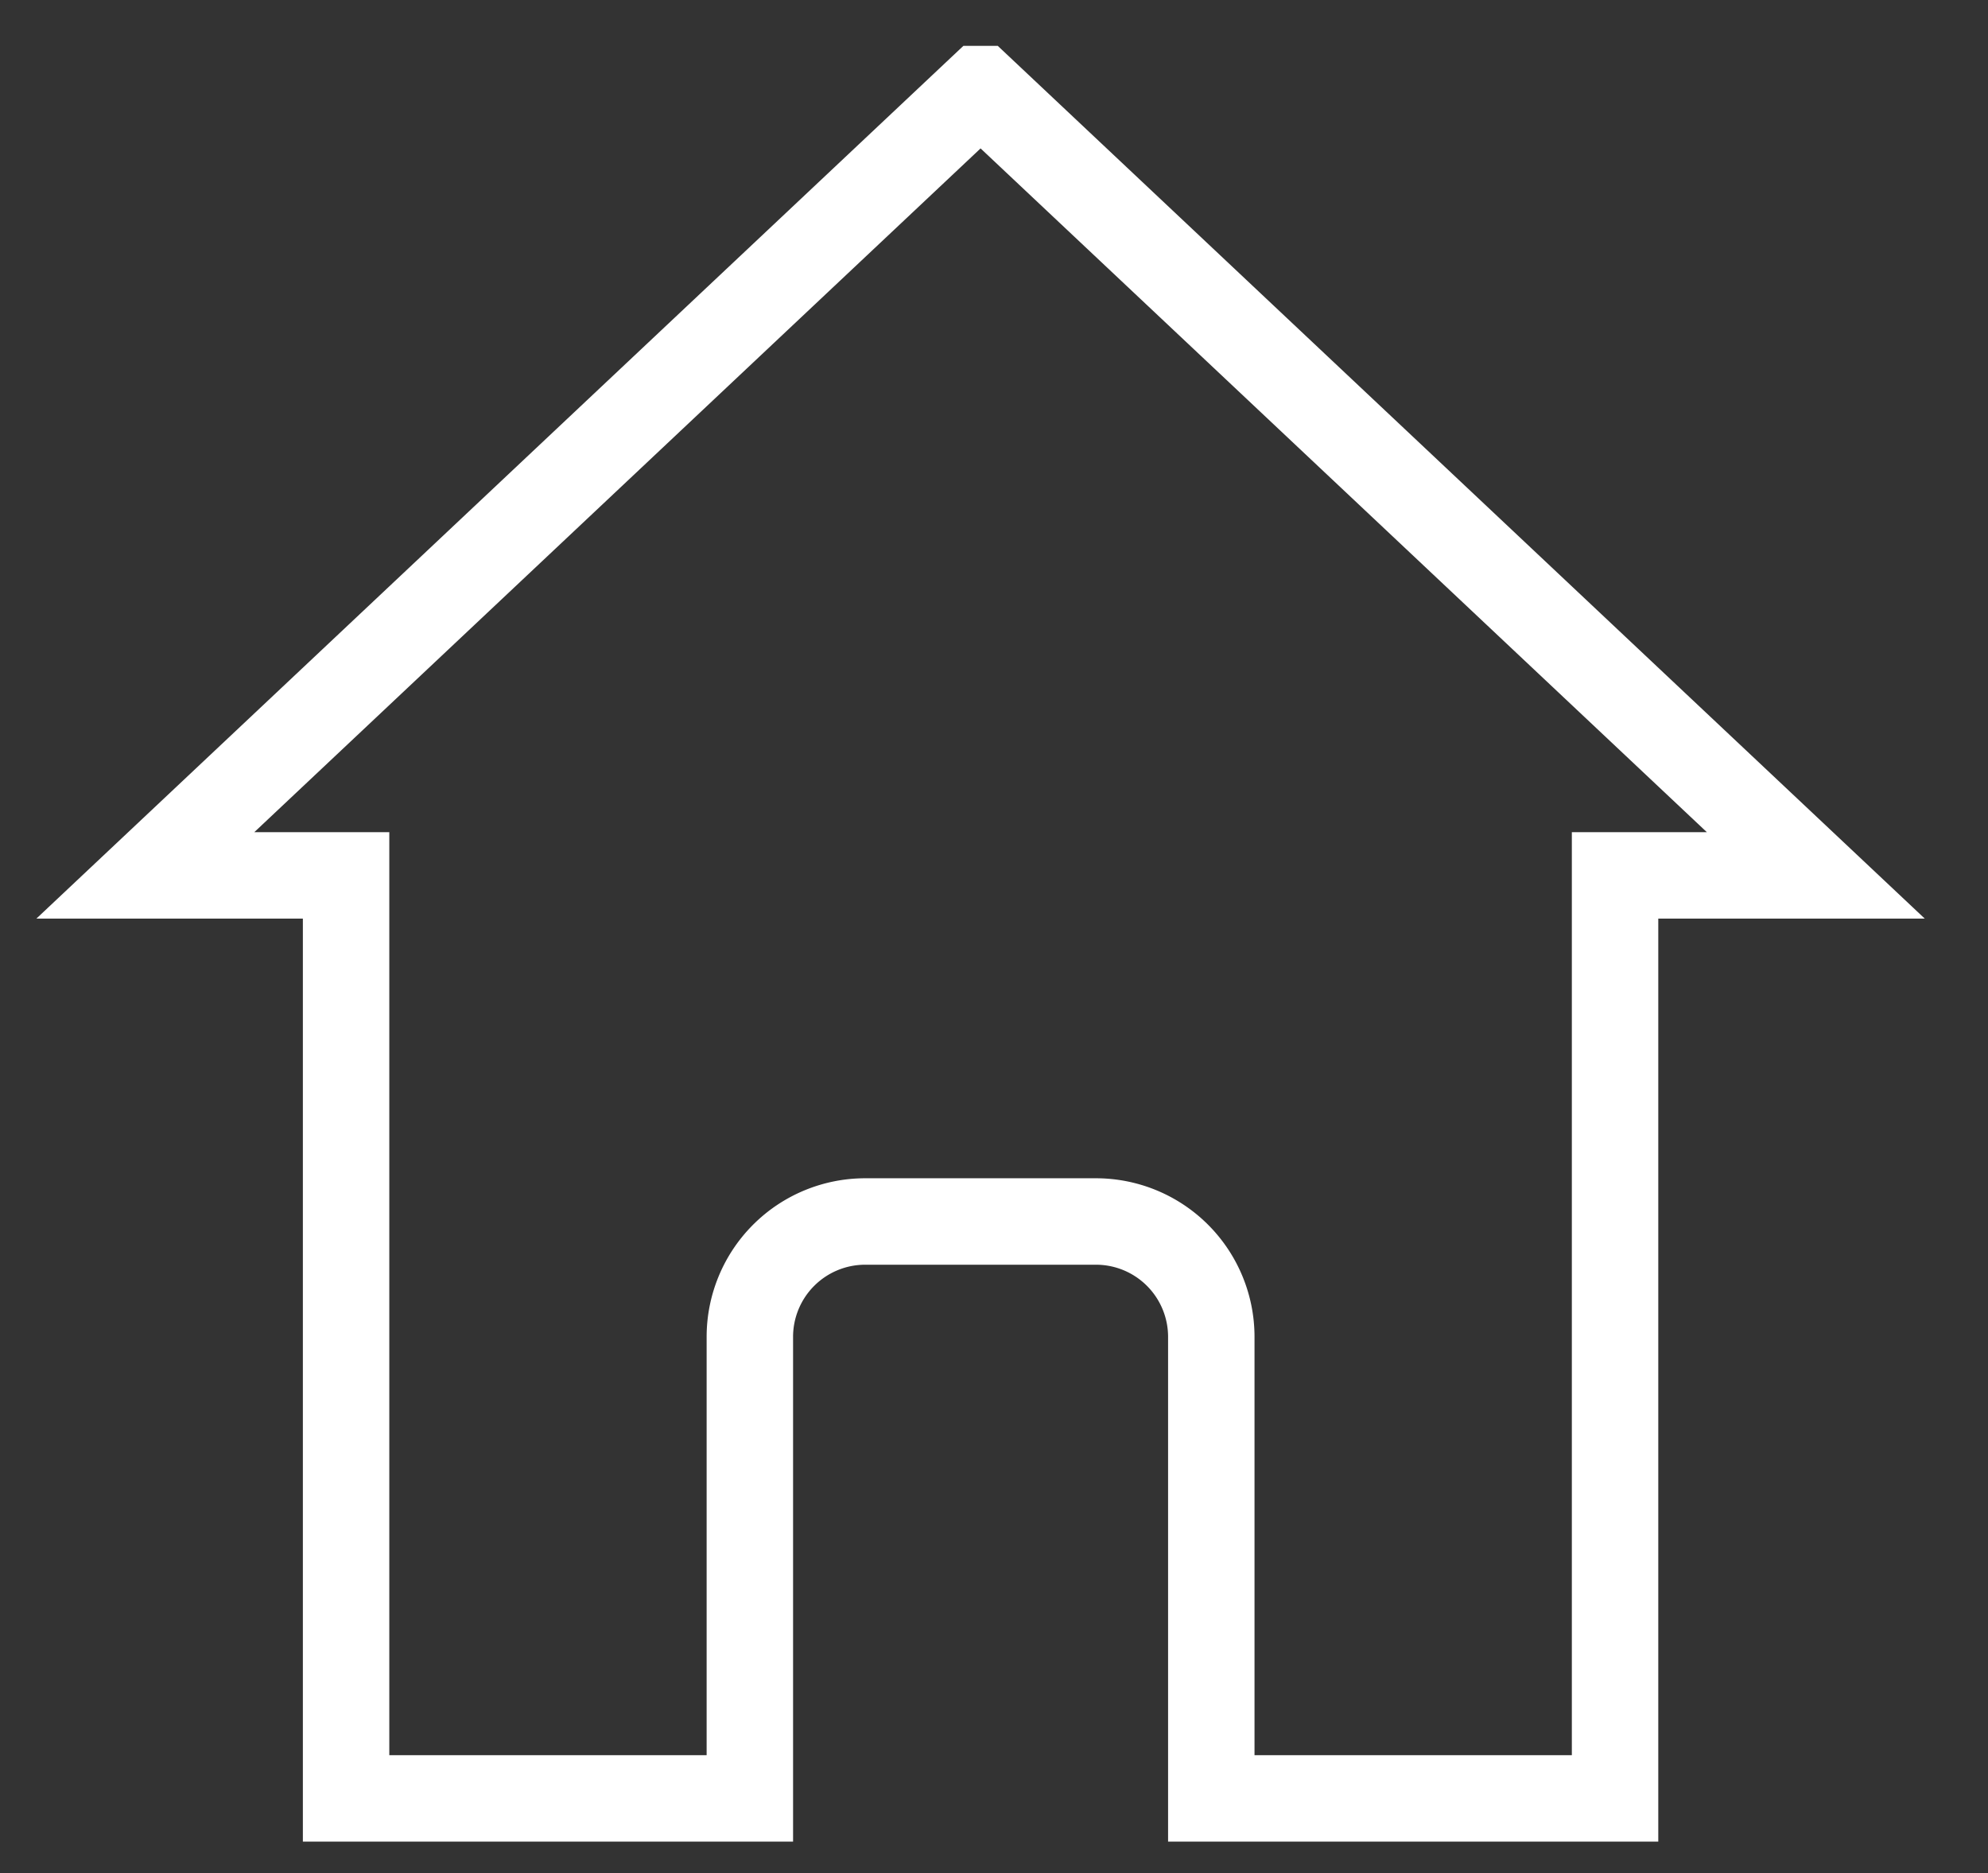
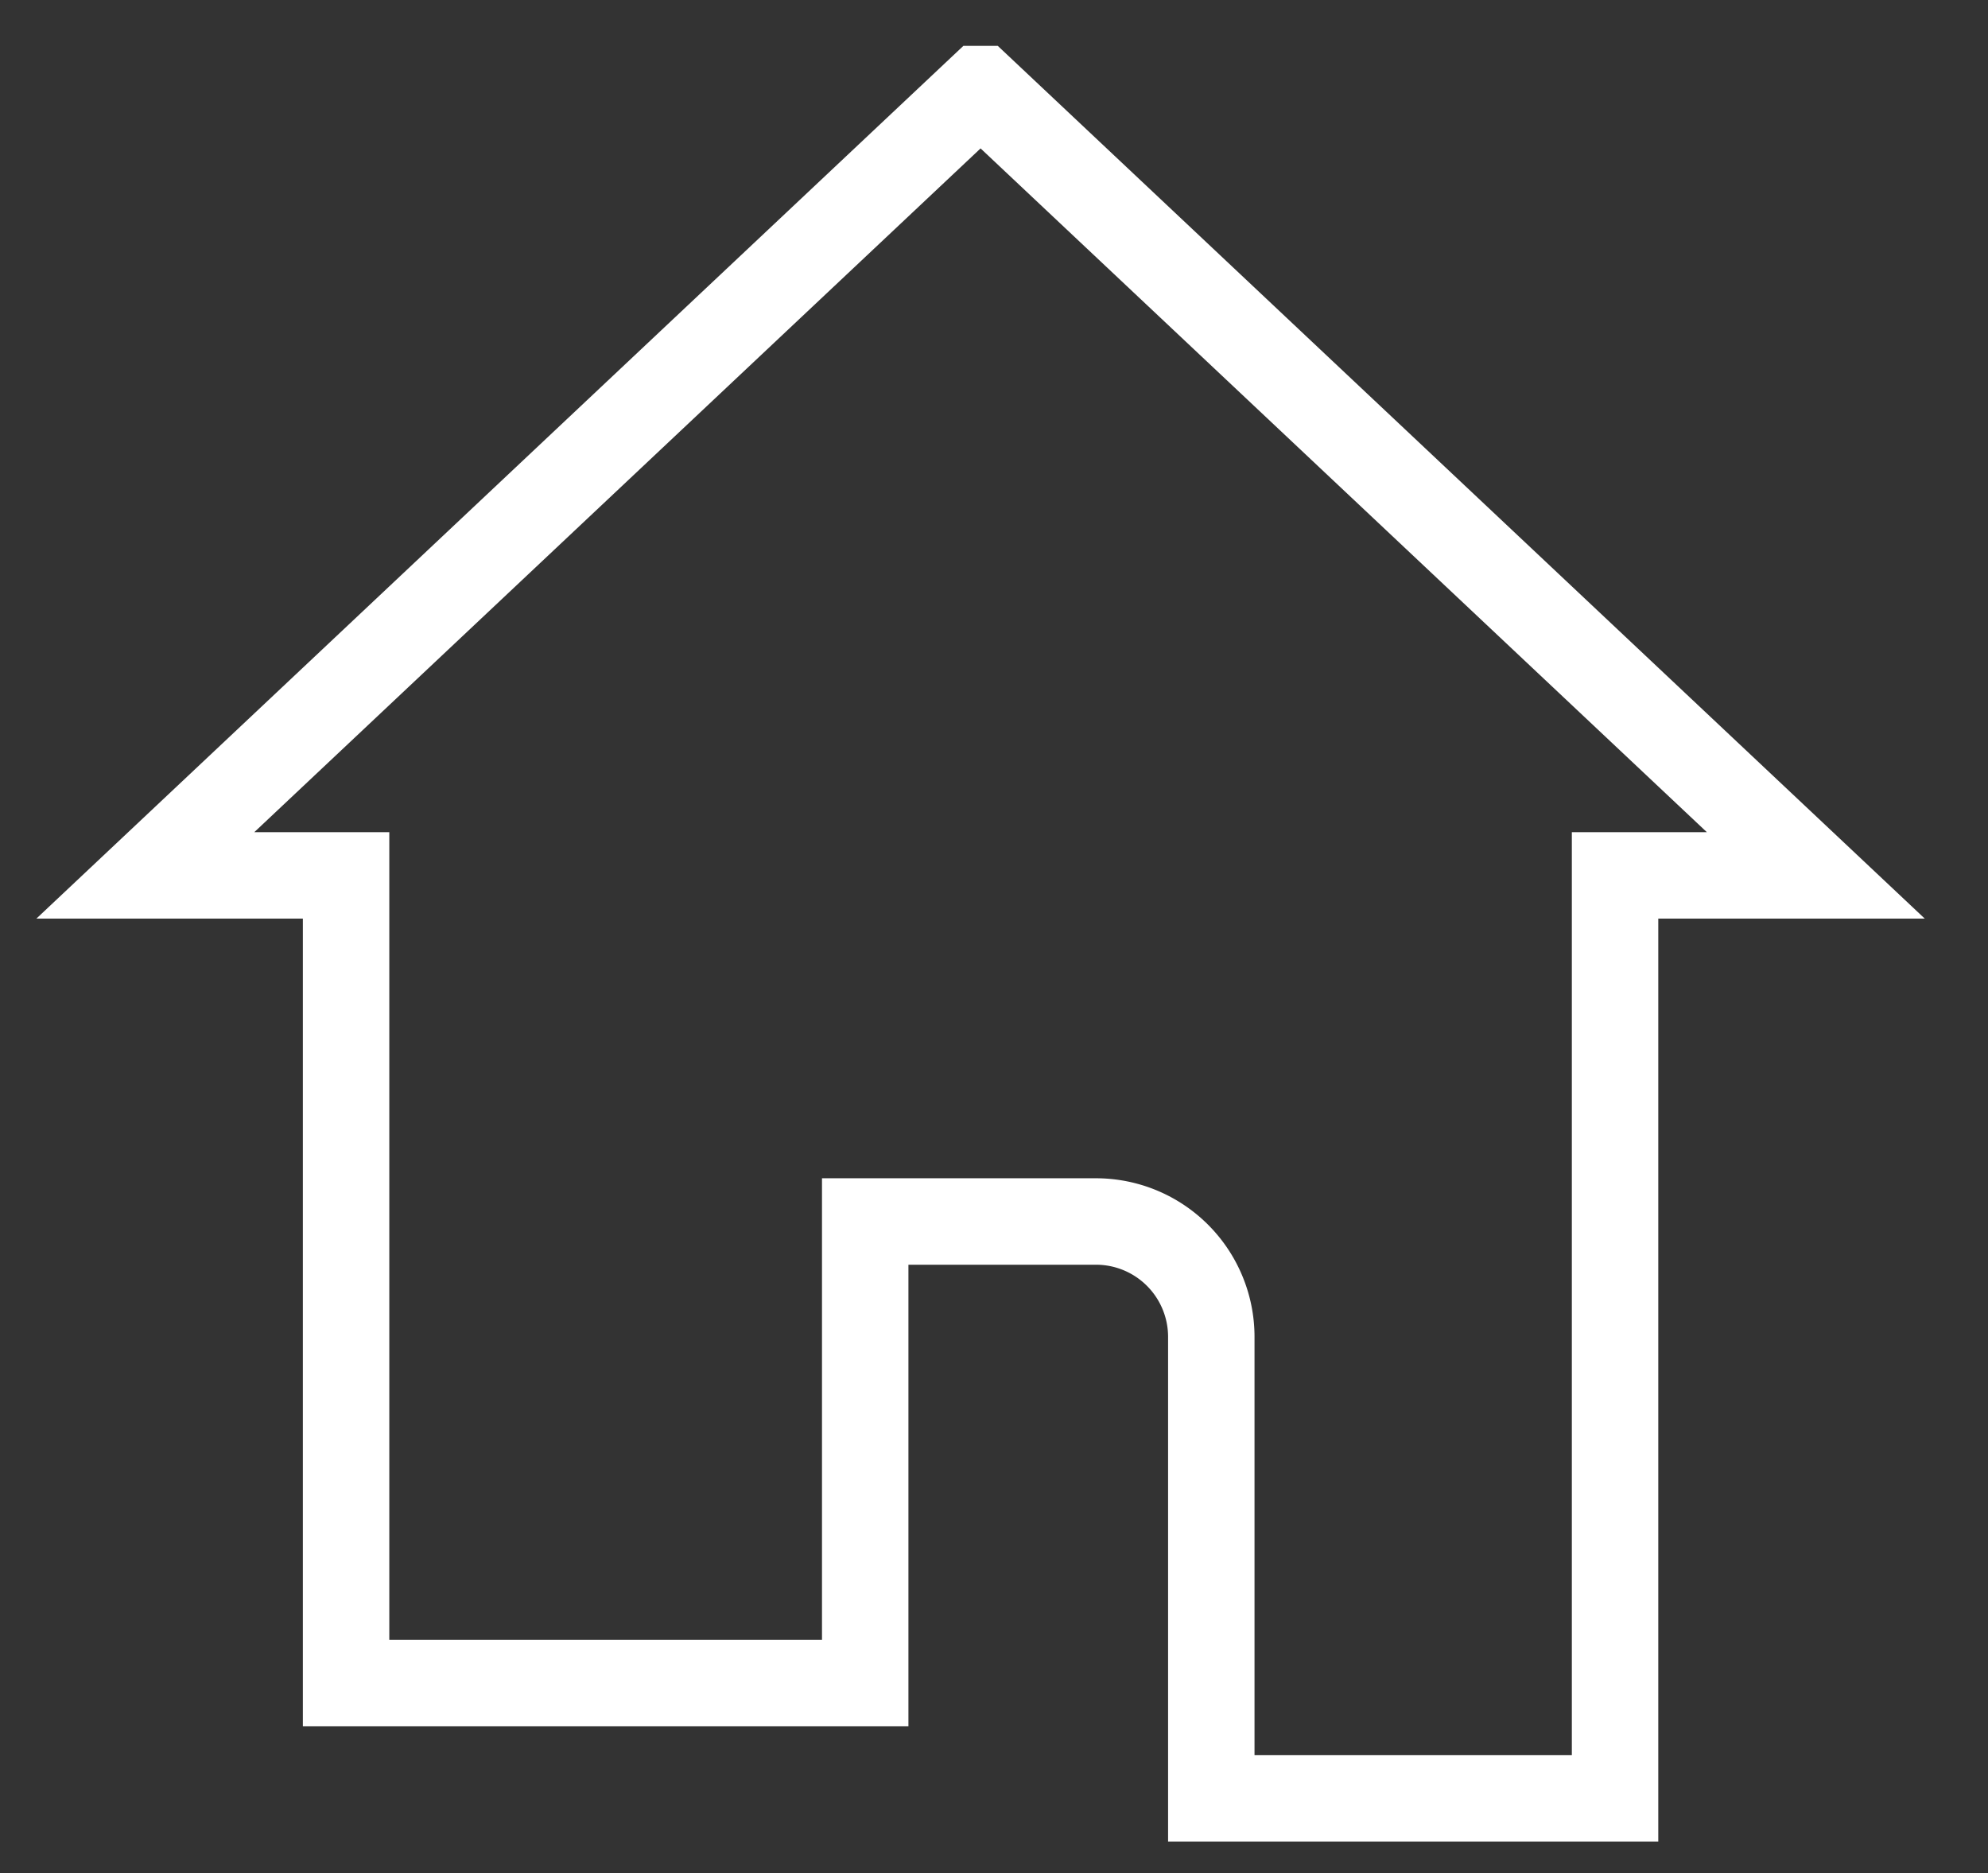
<svg xmlns="http://www.w3.org/2000/svg" width="69" height="65" viewBox="0 0 69 65">
  <rect x="0" y="0" width="69" height="65" fill="#333333" stroke="none" />
-   <path fill="none" fill-rule="nonzero" stroke="#FFF" stroke-width="3" d="M34.035 3.091l28.988 27.287h-6.967v32.031H42.042V46.393a4.004 4.004 0 0 0-4.004-4.004H30.03a4.004 4.004 0 0 0-4.004 4.004v16.016H12.012V30.378H5.045L34.033 3.091h.002z" />
+   <path fill="none" fill-rule="nonzero" stroke="#FFF" stroke-width="3" d="M34.035 3.091l28.988 27.287h-6.967v32.031H42.042V46.393a4.004 4.004 0 0 0-4.004-4.004H30.03v16.016H12.012V30.378H5.045L34.033 3.091h.002z" />
</svg>